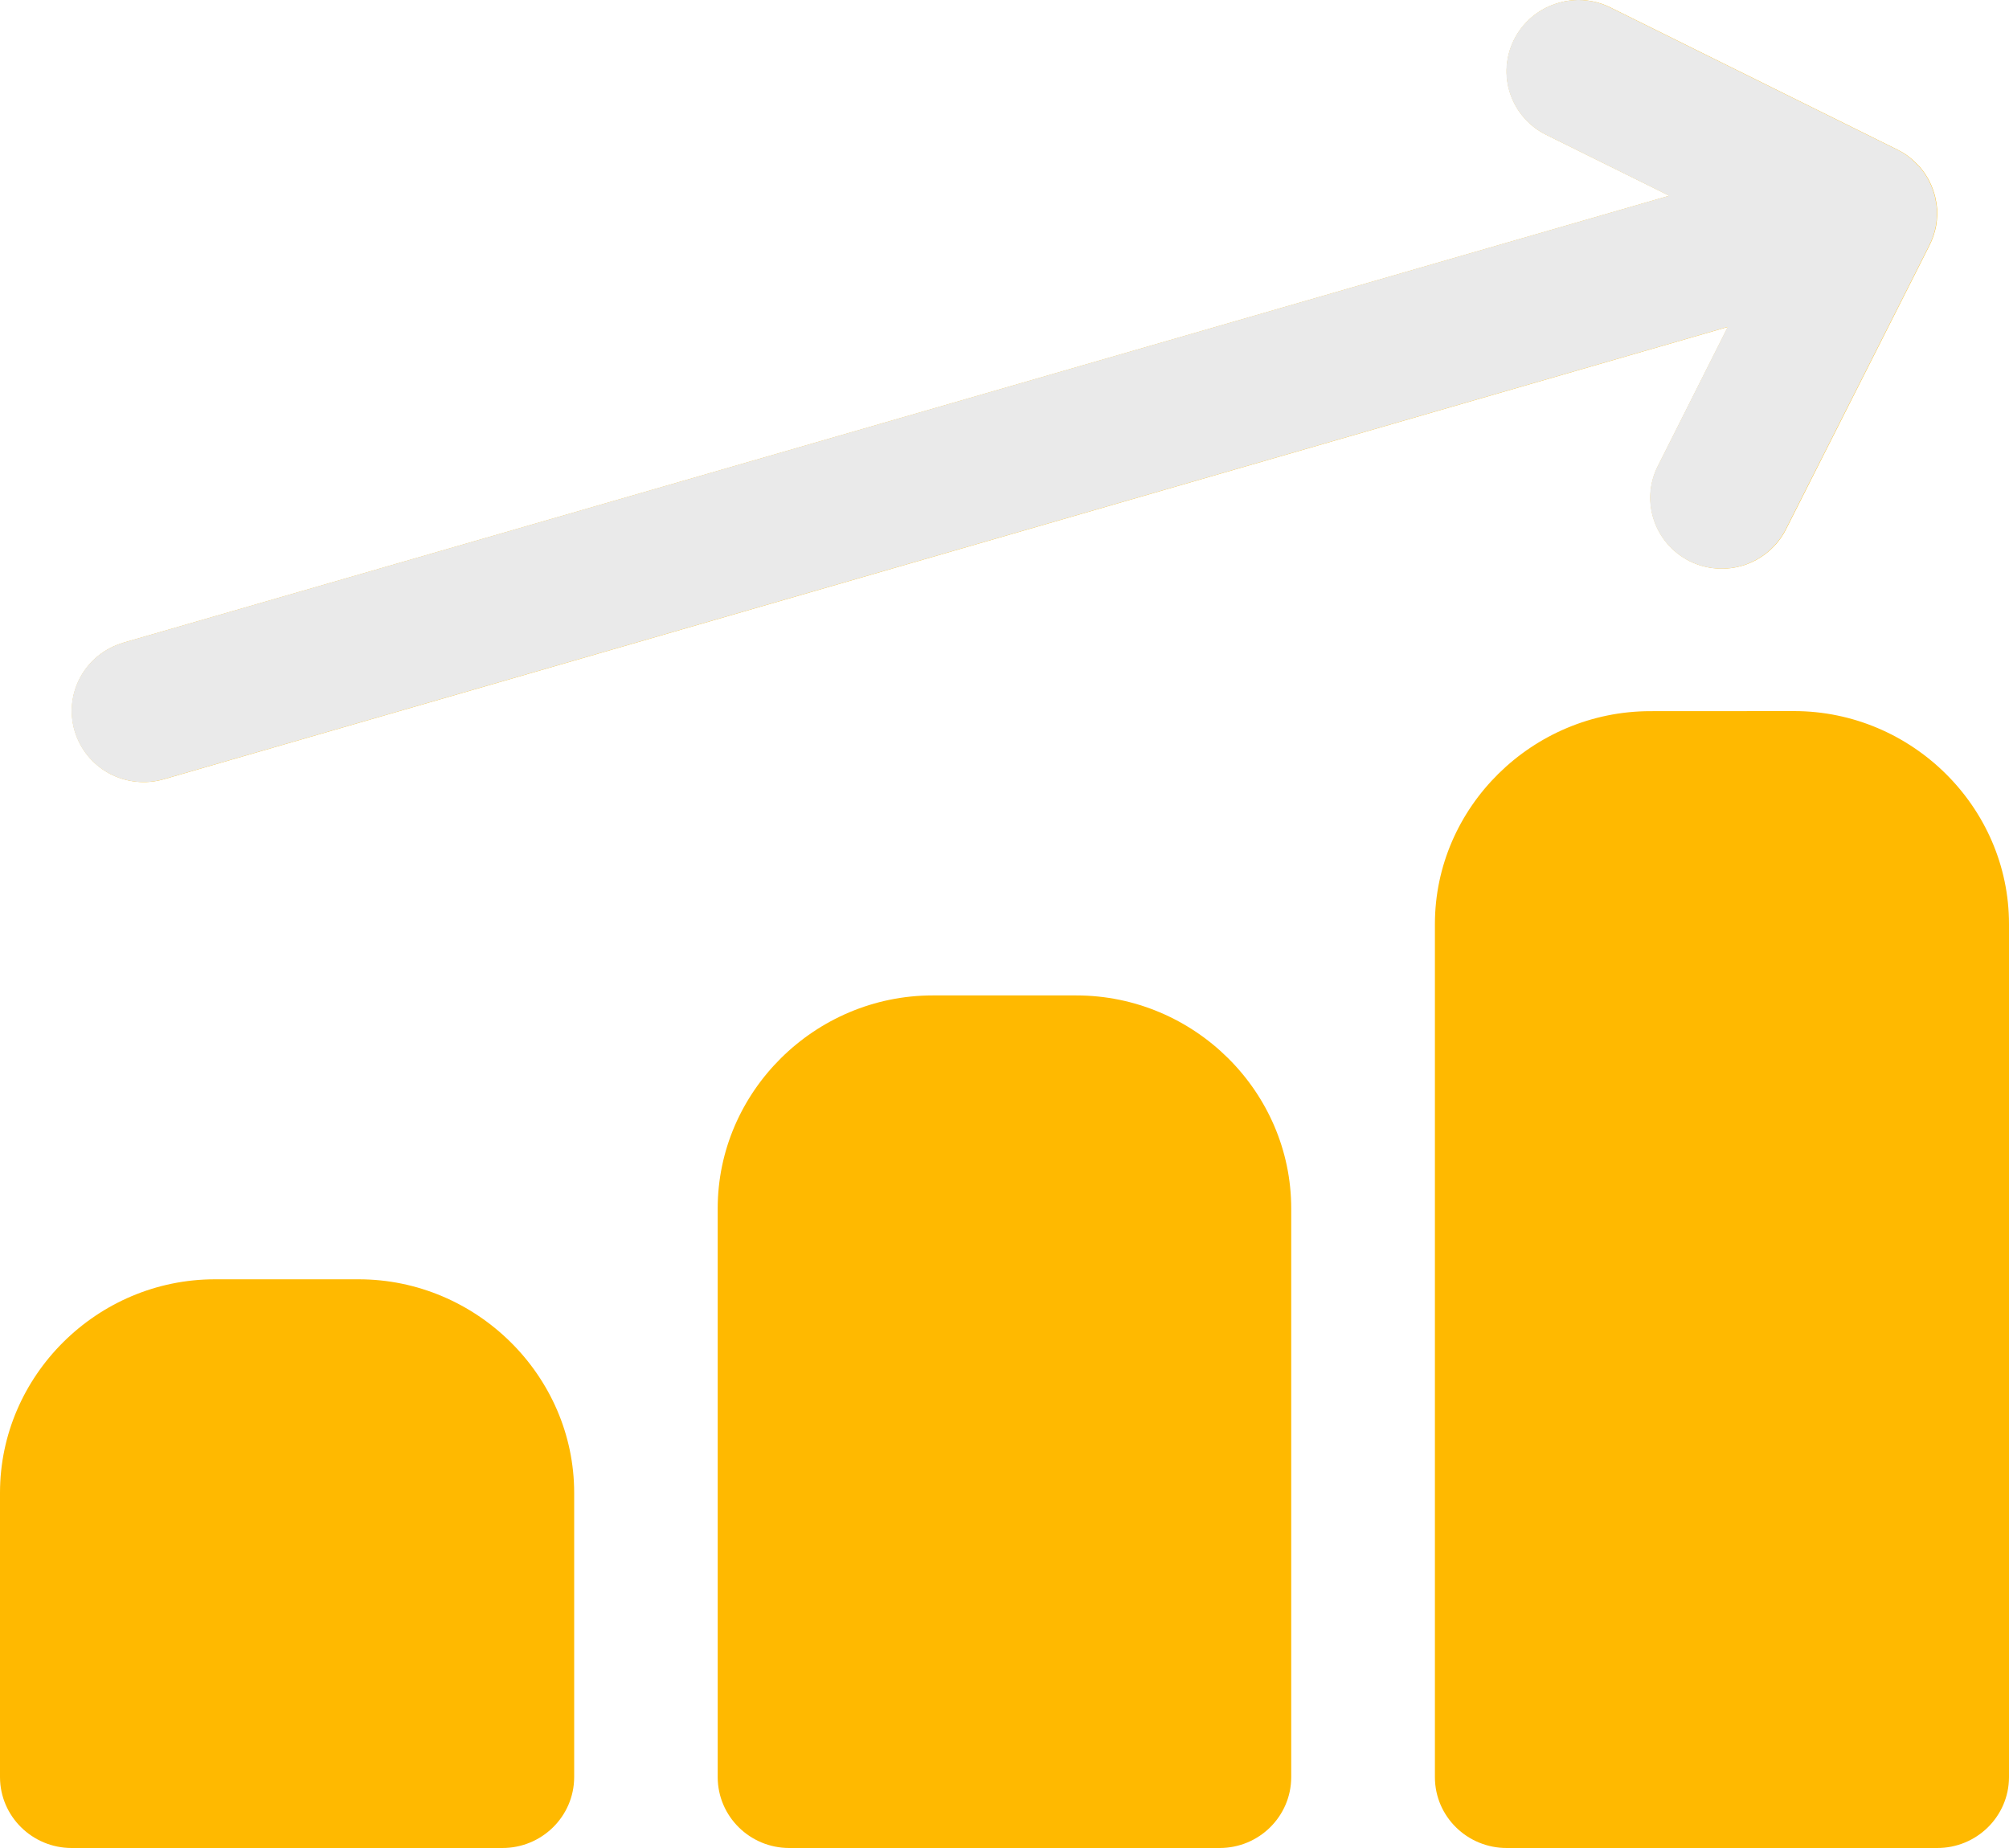
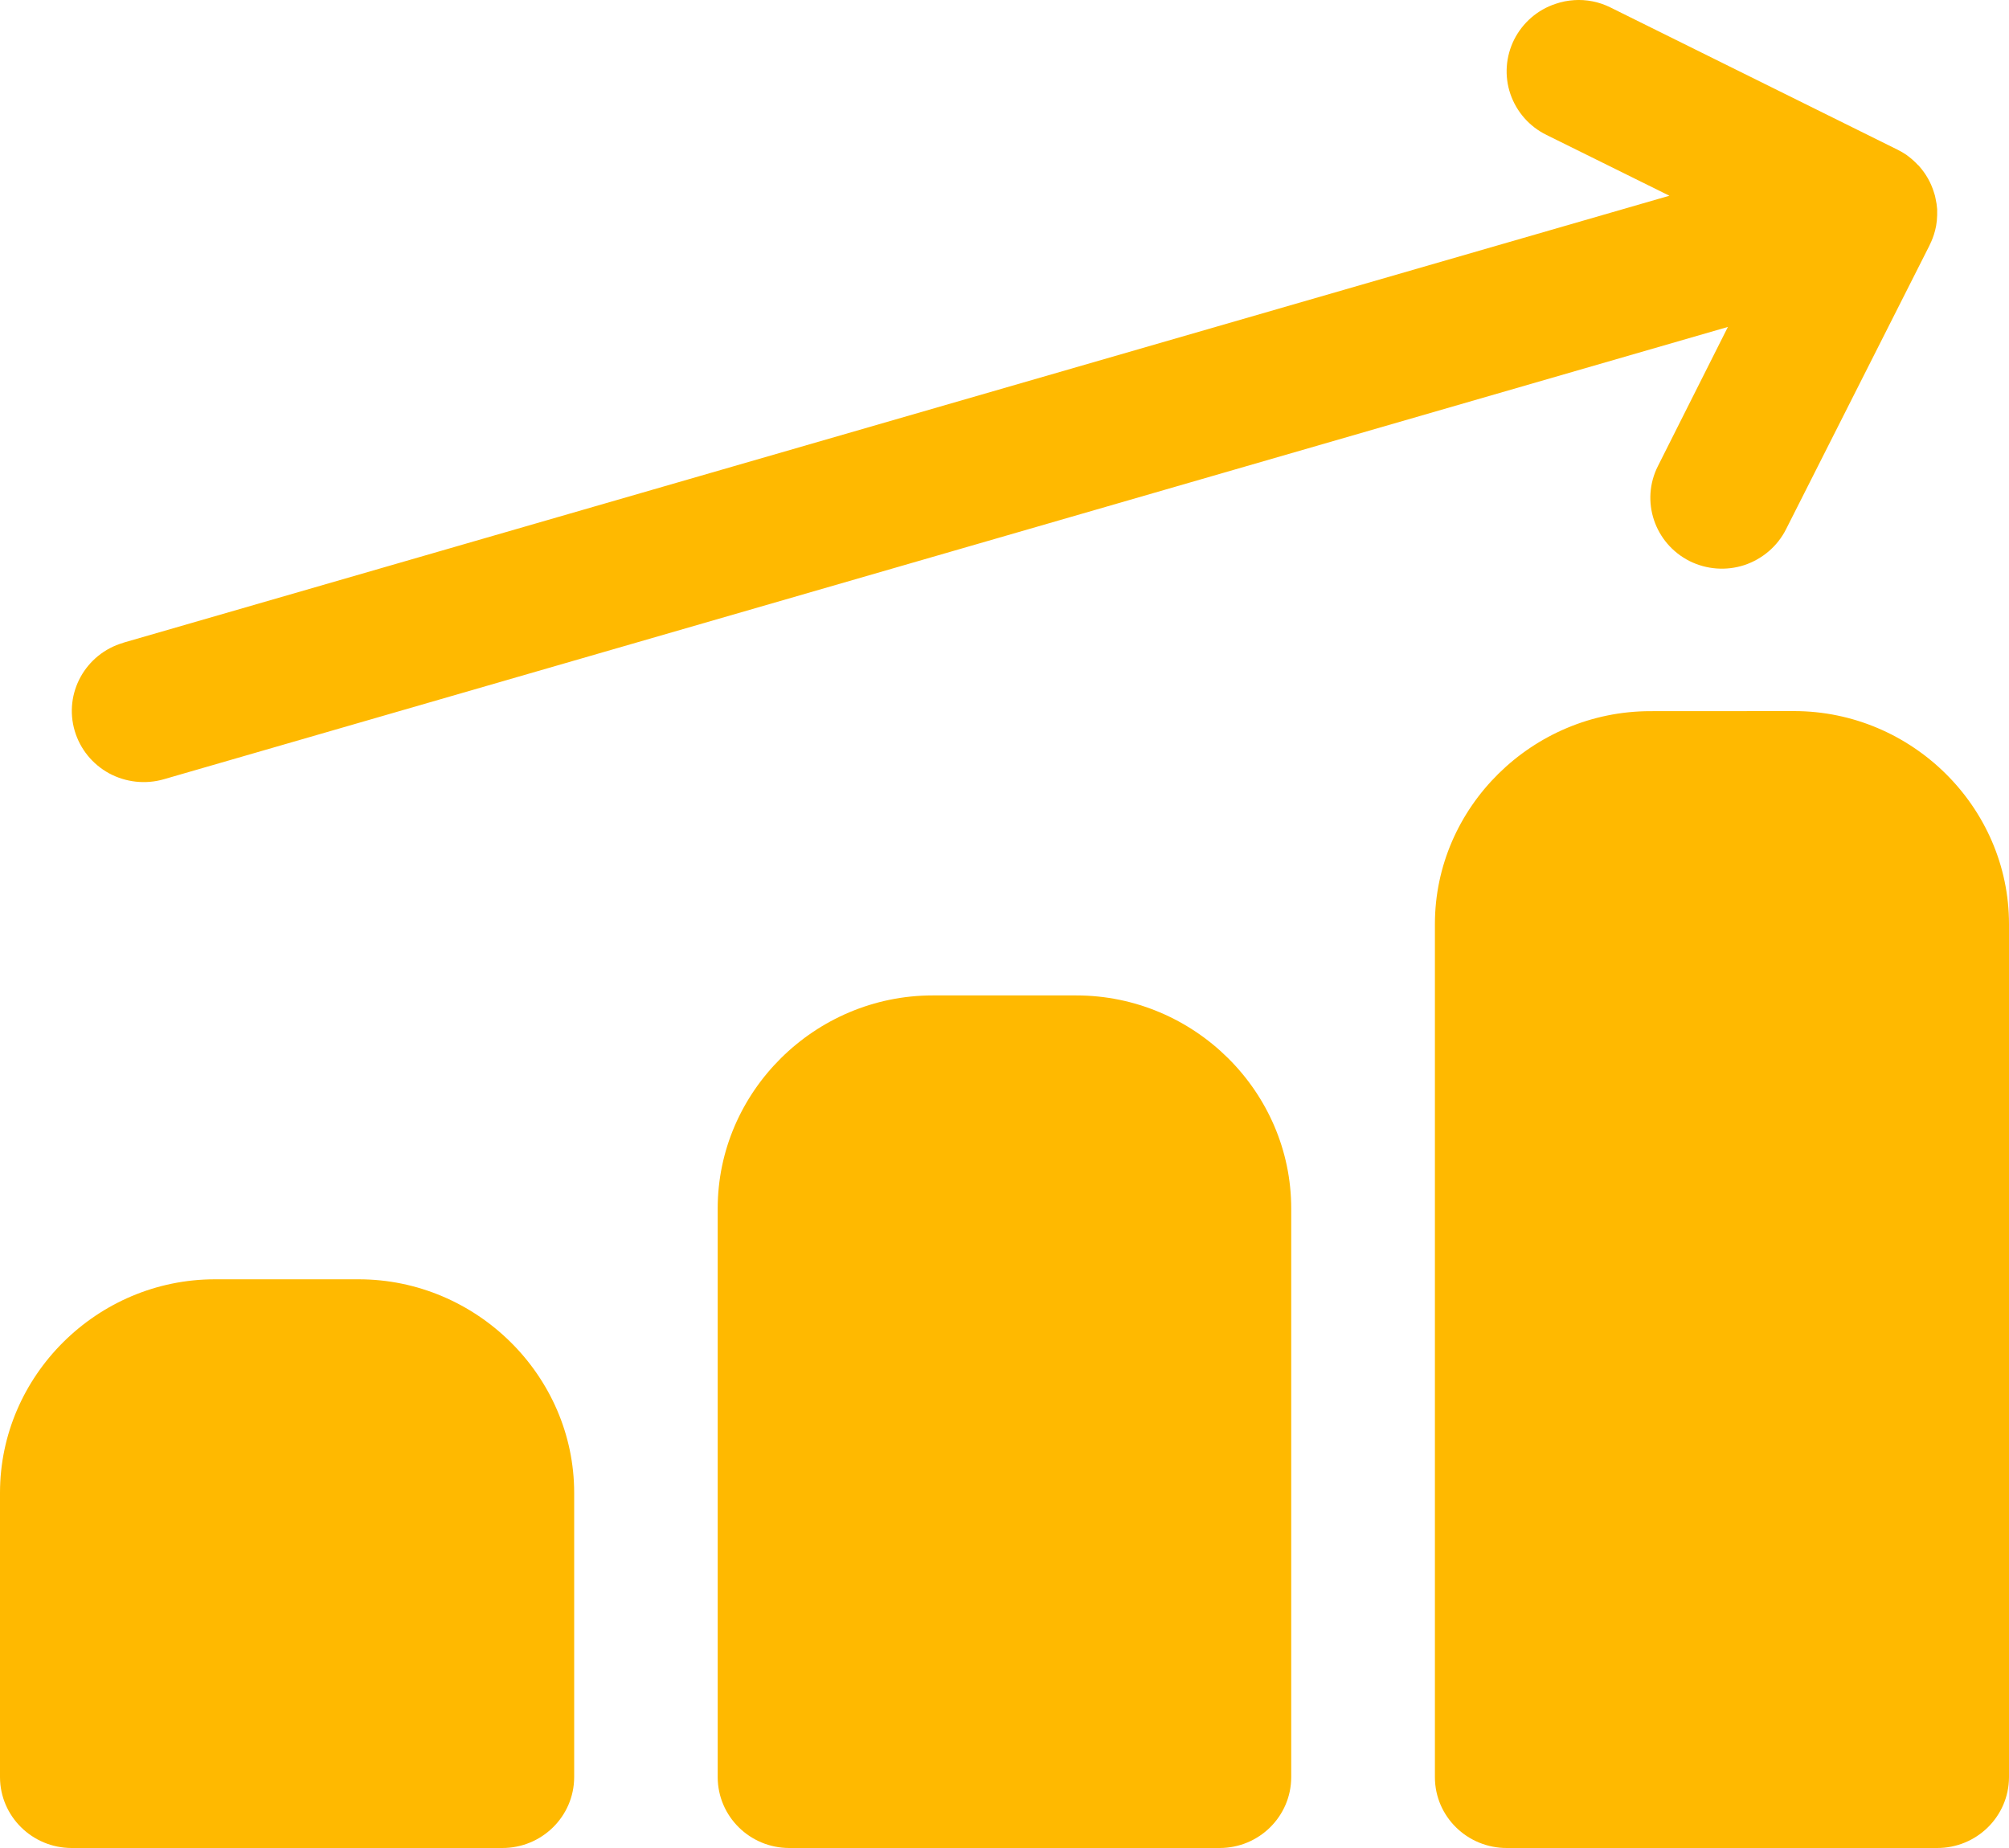
<svg xmlns="http://www.w3.org/2000/svg" width="25" height="23" viewBox="0 0 25 23" fill="none">
  <path d="M19.587 0.002C19.509 0.007 19.432 0.022 19.357 0.048C19.133 0.122 18.949 0.282 18.843 0.491C18.737 0.702 18.719 0.946 18.795 1.169C18.871 1.391 19.032 1.576 19.246 1.68L20.774 2.436L1.535 7.999V8C1.063 8.137 0.791 8.628 0.93 9.097C0.997 9.323 1.151 9.512 1.358 9.625C1.566 9.737 1.81 9.764 2.037 9.699L21.502 4.069L20.631 5.801C20.412 6.235 20.588 6.762 21.025 6.983C21.236 7.088 21.481 7.107 21.707 7.033C21.931 6.958 22.117 6.8 22.224 6.59L24.012 3.052H24.011C24.018 3.04 24.024 3.028 24.028 3.015C24.029 3.015 24.029 3.014 24.03 3.013C24.058 2.95 24.079 2.885 24.092 2.816C24.092 2.815 24.093 2.813 24.093 2.812C24.101 2.768 24.105 2.723 24.106 2.678C24.107 2.667 24.107 2.656 24.106 2.644C24.107 2.633 24.107 2.621 24.106 2.61V2.603C24.103 2.559 24.096 2.514 24.086 2.471C24.084 2.459 24.082 2.448 24.079 2.437C24.076 2.426 24.073 2.415 24.069 2.404C24.068 2.401 24.067 2.398 24.066 2.395C24.029 2.273 23.965 2.161 23.88 2.066C23.878 2.063 23.877 2.062 23.876 2.06C23.874 2.059 23.872 2.058 23.87 2.057C23.826 2.009 23.777 1.966 23.724 1.928L23.723 1.927C23.688 1.903 23.651 1.882 23.613 1.863L20.039 0.092C19.898 0.022 19.741 -0.009 19.584 0.002L19.587 0.002ZM20.538 8.851C19.069 8.851 17.856 10.046 17.856 11.501V22.12C17.857 22.608 18.259 23.002 18.752 23H24.104C24.597 23.002 24.998 22.608 25 22.12V11.5C25 10.045 23.791 8.85 22.324 8.85L20.538 8.851ZM11.607 12.389C10.139 12.389 8.931 13.587 8.931 15.041V22.12C8.933 22.605 9.329 22.999 9.82 23H15.18H15.179C15.67 22.999 16.066 22.605 16.068 22.12V15.041C16.068 13.585 14.862 12.389 13.393 12.389H11.607ZM2.675 15.922C1.206 15.922 0 17.124 0 18.579V22.12C0.002 22.605 0.4 22.999 0.89 23H6.249C6.742 23.002 7.143 22.607 7.145 22.12V18.579C7.145 17.124 5.932 15.922 4.463 15.922H2.675Z" fill="#FFB900" />
-   <path d="M19.584 0.002C19.506 0.007 19.429 0.022 19.354 0.048C19.13 0.122 18.946 0.282 18.84 0.491C18.734 0.702 18.716 0.946 18.792 1.169C18.868 1.391 19.029 1.576 19.243 1.68L20.77 2.436L1.532 7.999V8C1.06 8.137 0.788 8.628 0.927 9.097C0.994 9.323 1.148 9.512 1.355 9.625C1.563 9.737 1.807 9.764 2.034 9.699L21.499 4.069L20.628 5.801C20.409 6.235 20.585 6.762 21.022 6.983C21.233 7.088 21.478 7.107 21.704 7.033C21.928 6.958 22.114 6.8 22.221 6.59L24.009 3.052H24.008C24.015 3.04 24.02 3.028 24.025 3.015L24.027 3.013C24.055 2.95 24.076 2.885 24.089 2.816L24.09 2.812C24.098 2.768 24.102 2.723 24.103 2.678C24.104 2.667 24.104 2.656 24.103 2.644C24.104 2.633 24.104 2.621 24.103 2.61V2.603C24.1 2.559 24.093 2.514 24.083 2.471C24.081 2.459 24.079 2.448 24.076 2.437C24.073 2.426 24.07 2.415 24.066 2.404C24.065 2.401 24.064 2.398 24.063 2.395C24.026 2.273 23.962 2.161 23.877 2.066C23.875 2.063 23.874 2.062 23.873 2.06C23.871 2.059 23.869 2.058 23.866 2.057C23.823 2.009 23.774 1.966 23.721 1.928L23.72 1.927C23.685 1.903 23.648 1.882 23.61 1.863L20.036 0.092C19.895 0.022 19.738 -0.009 19.581 0.002L19.584 0.002Z" fill="#EAEAEA" />
</svg>